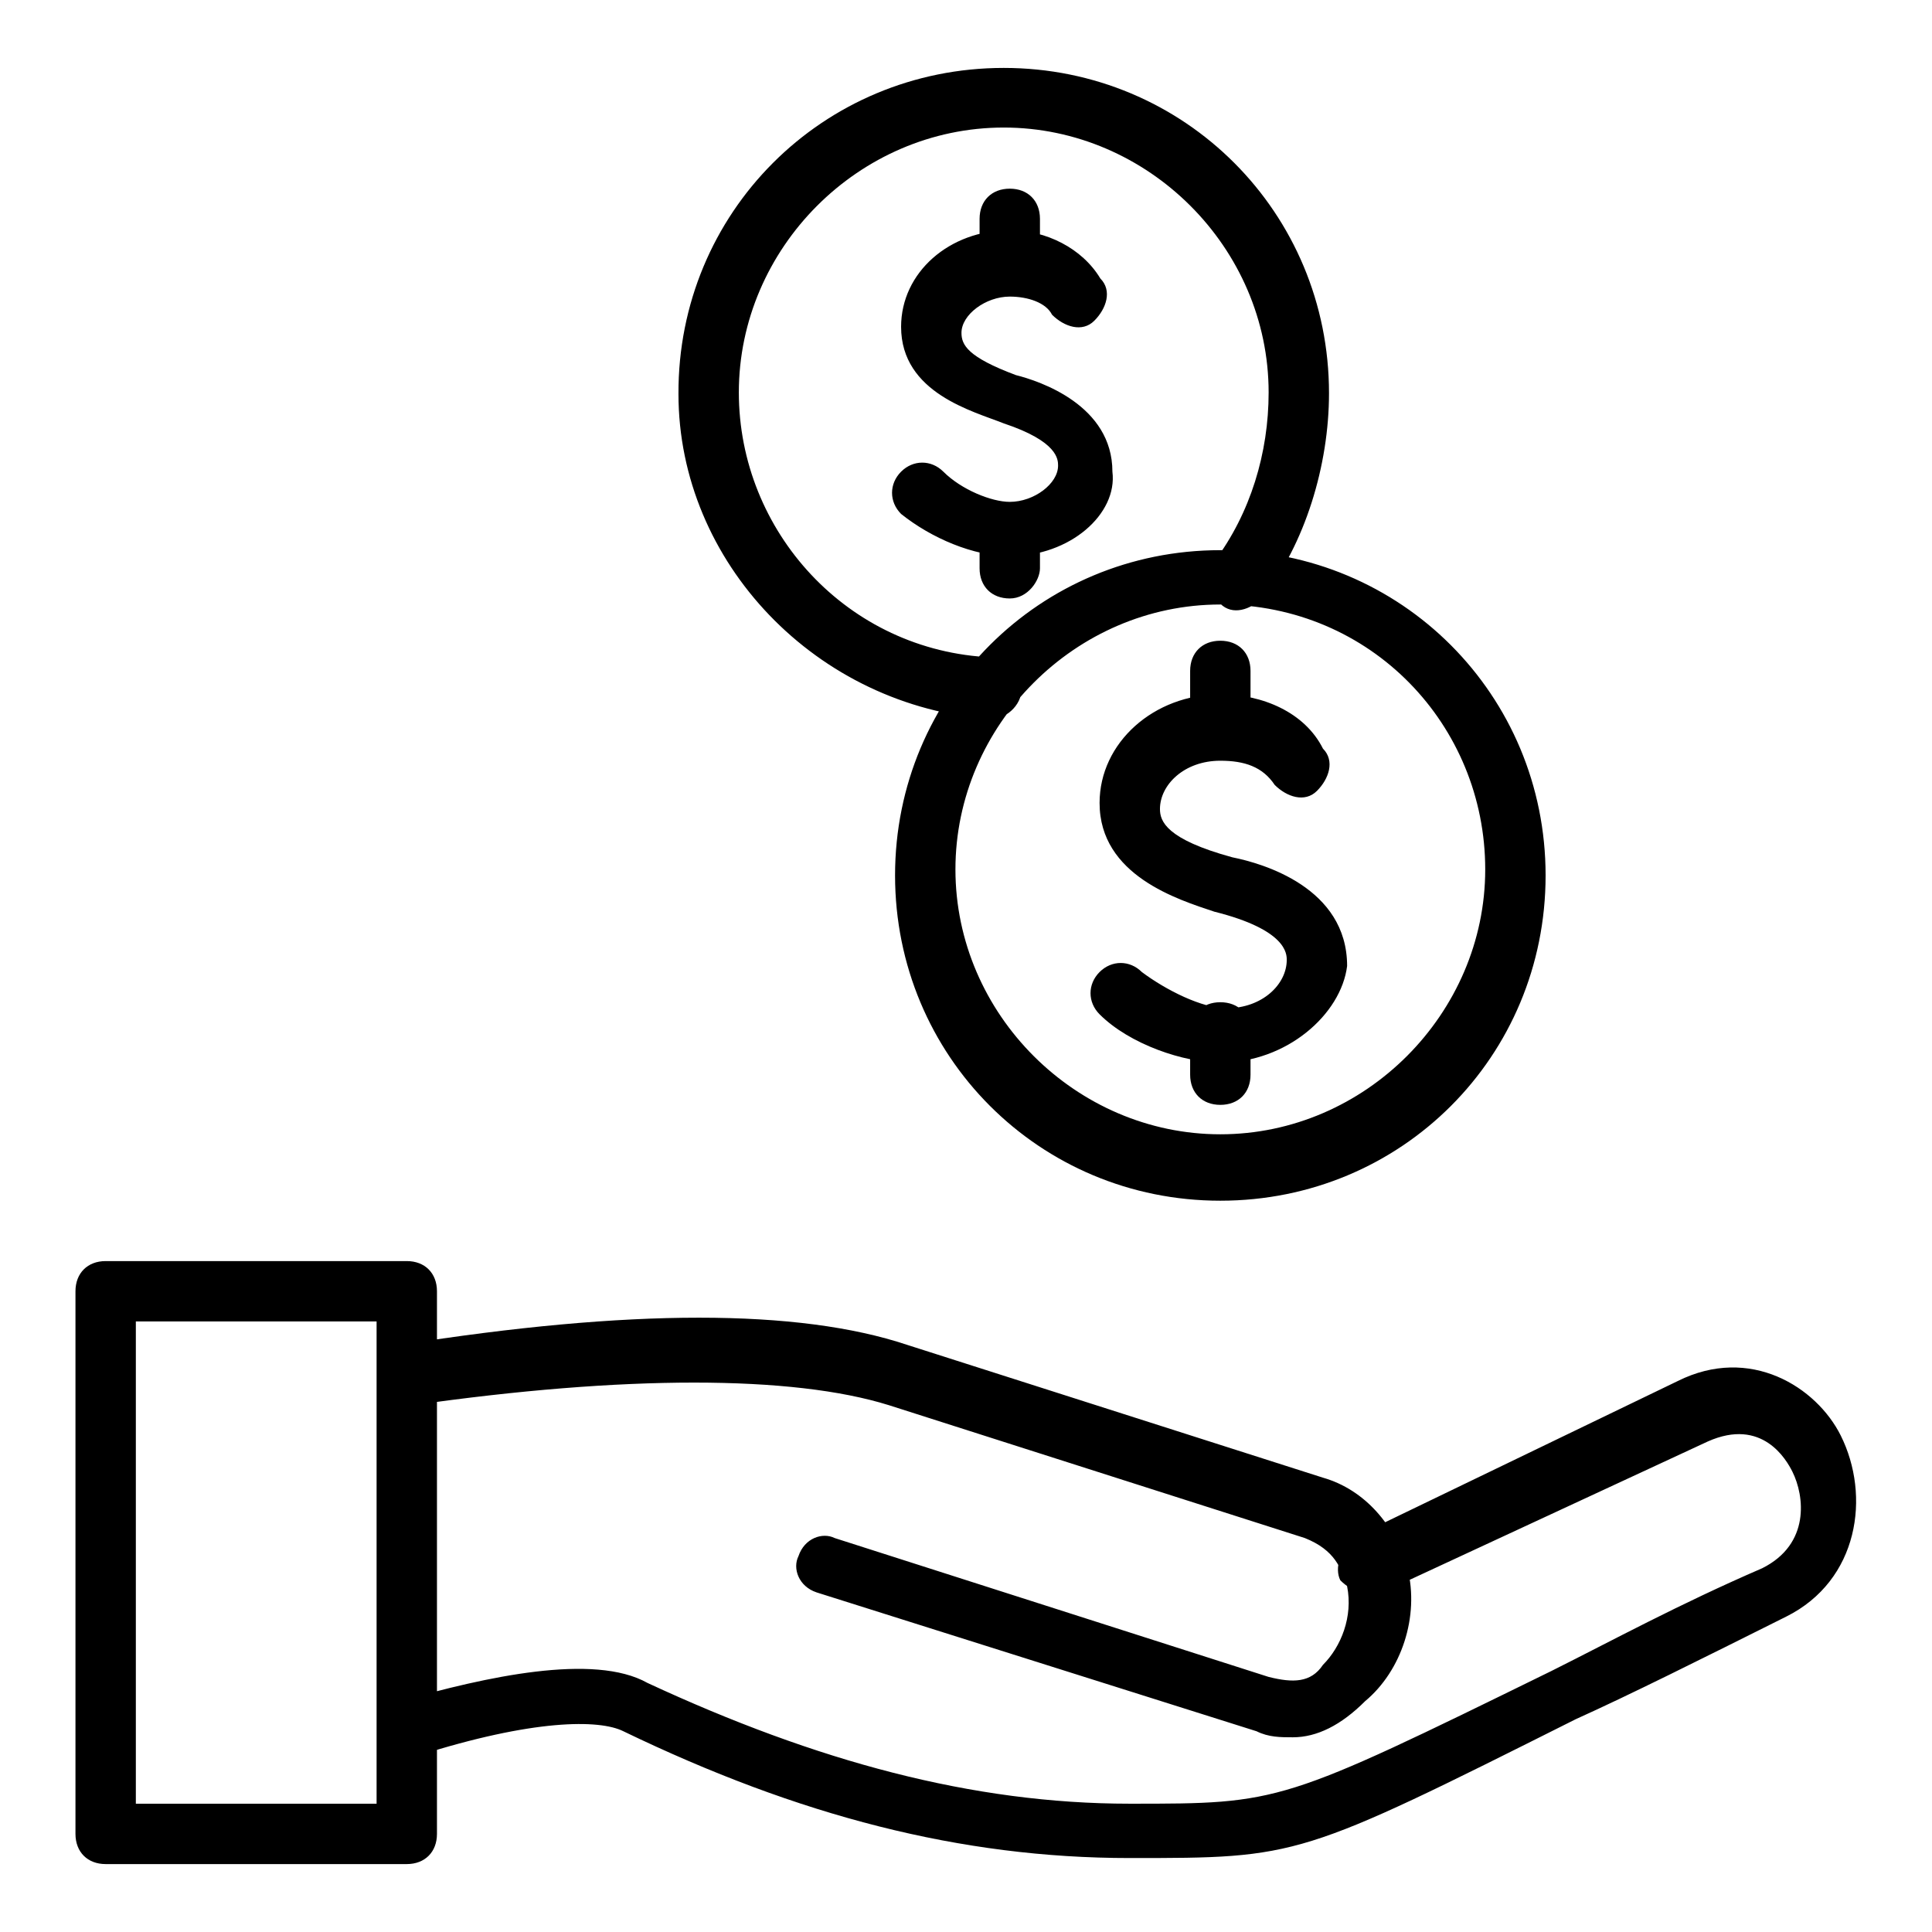
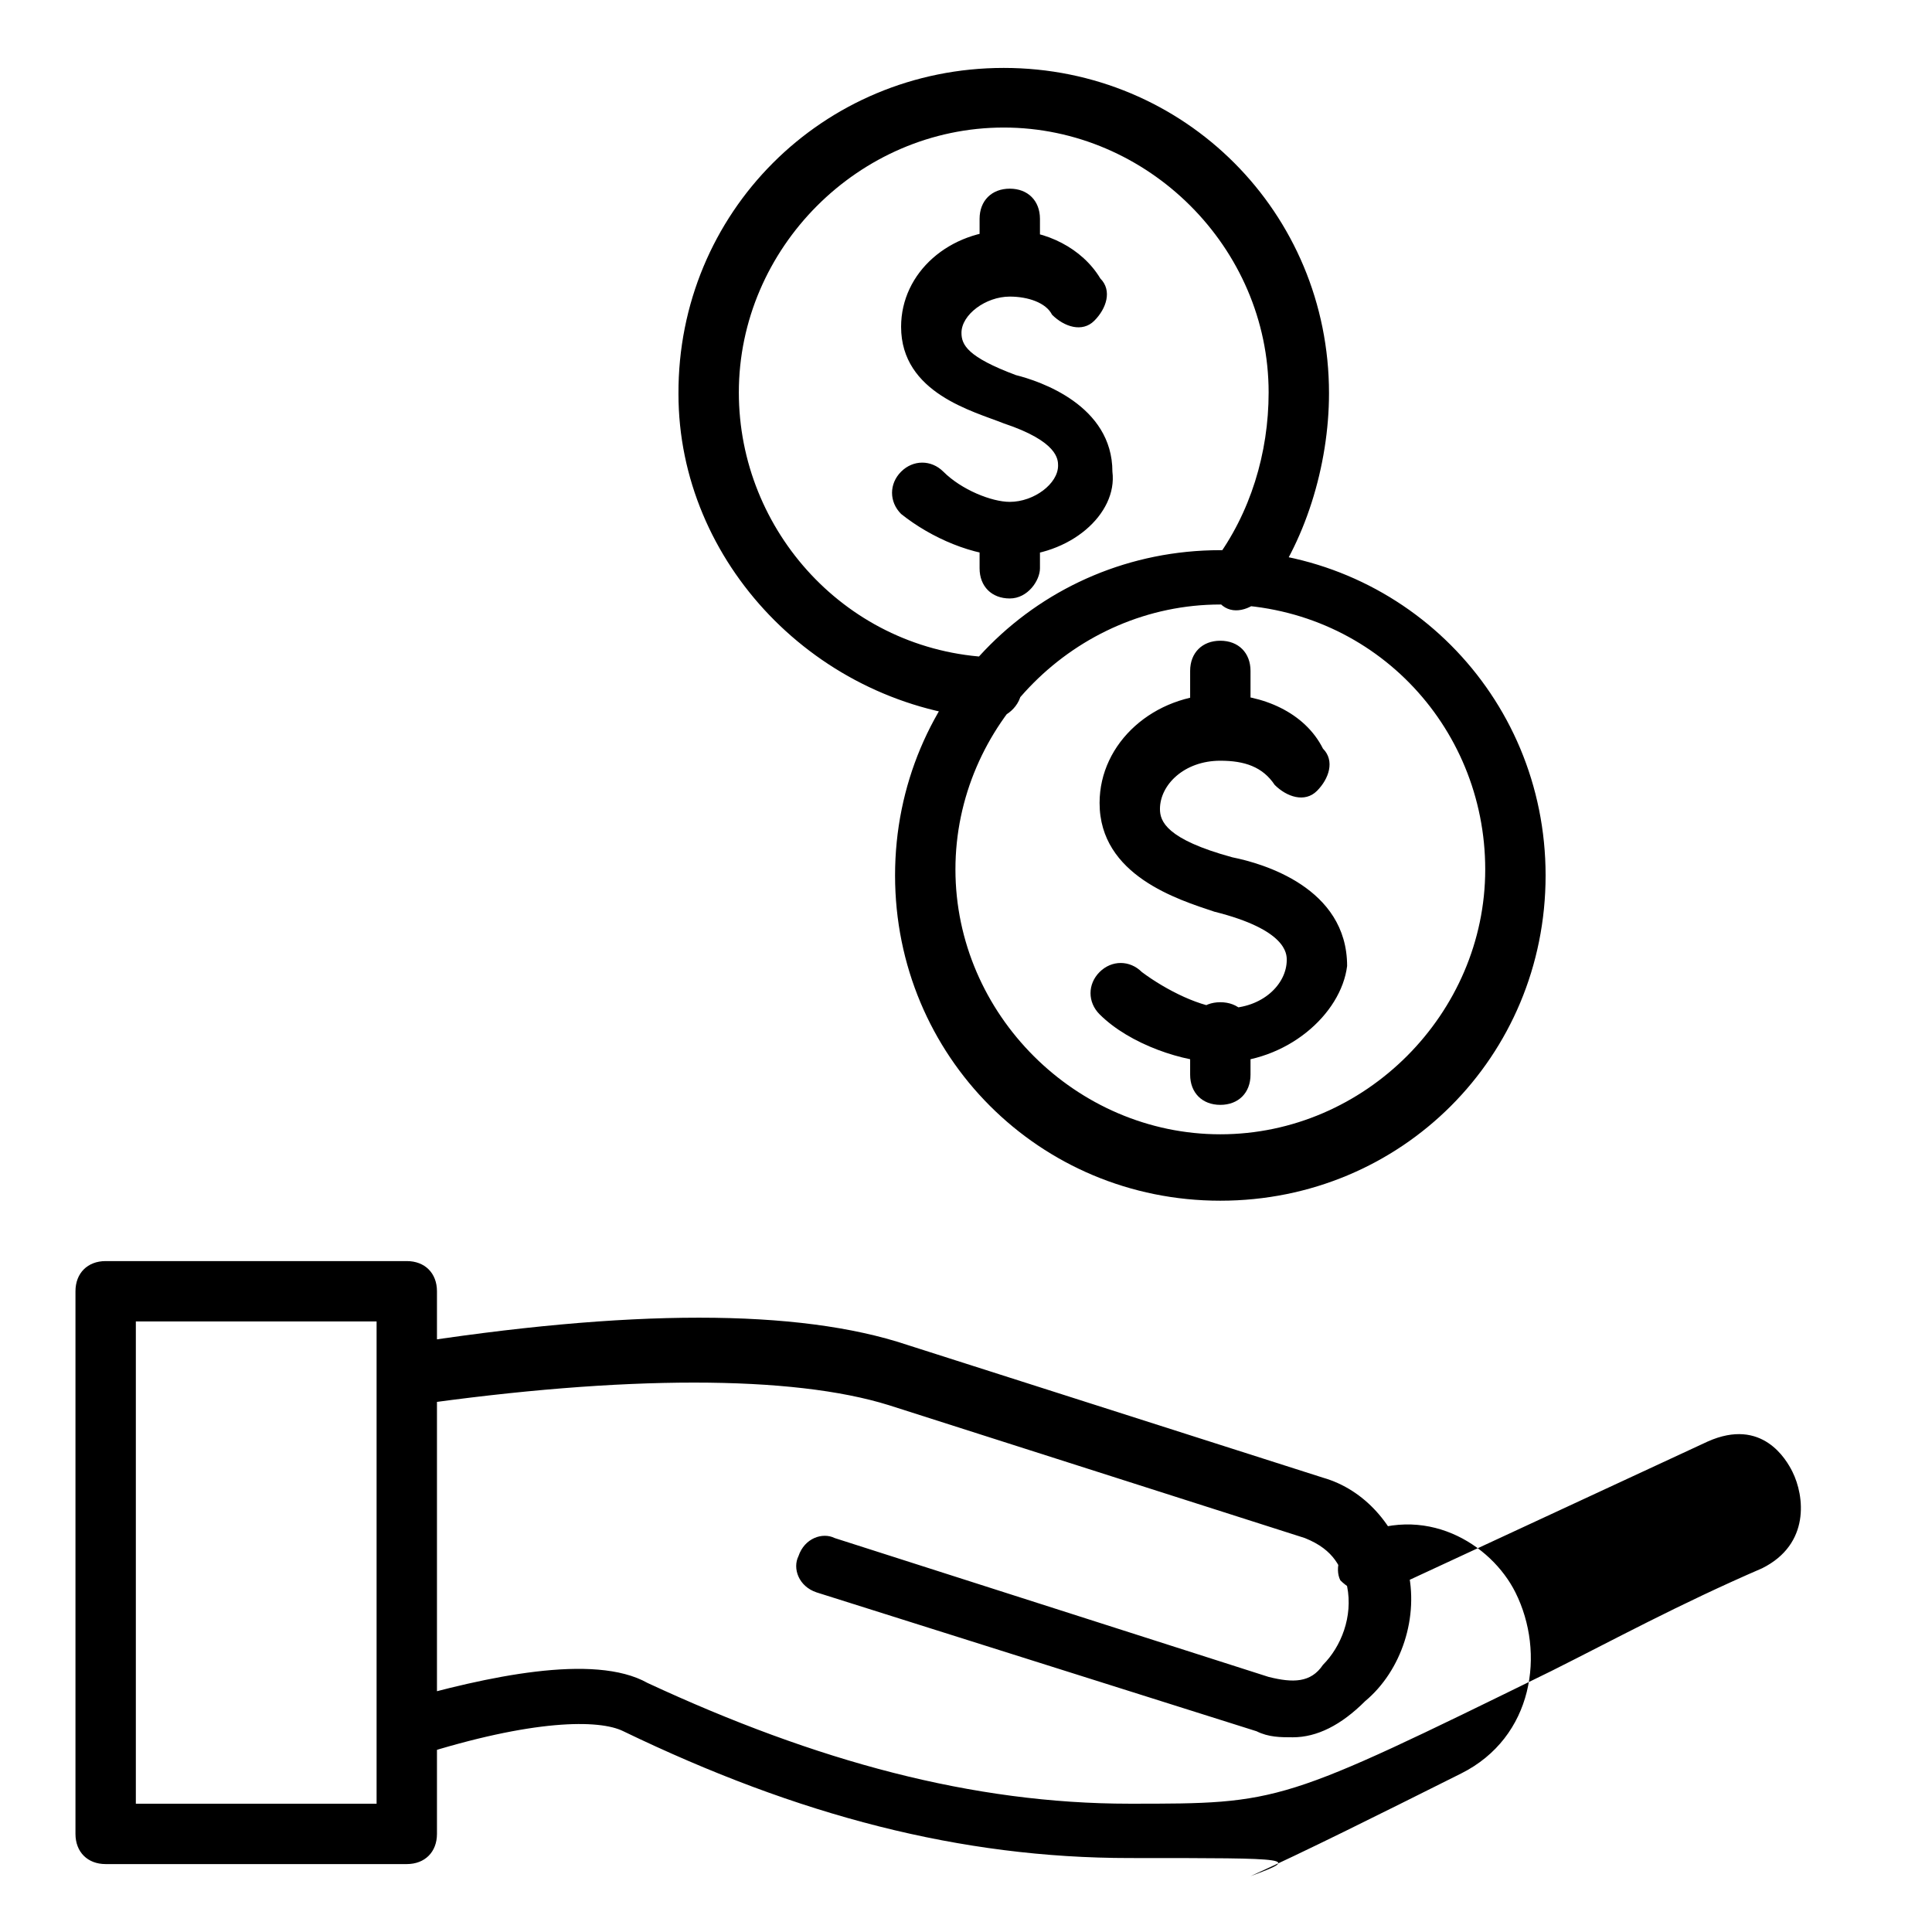
<svg xmlns="http://www.w3.org/2000/svg" version="1.1" x="0px" y="0px" viewBox="0 0 256 256" enable-background="new 0 0 256 256" xml:space="preserve">
  <g>
-     <path fill="#000000" d="M131.4,95.3L131.4,95.3c-23.2-1.6-41.5-20.8-41.5-43.1C89.8,28.2,109,9,133,9c24,0,43.1,19.2,43.1,43.1 c0,9.6-3.2,20-8.8,27.1c-1.6,1.6-4,2.4-5.6,0.8c-1.6-1.6-2.4-4-0.8-5.6c4.8-6.4,7.2-14.4,7.2-22.4c0-19.2-16-35.1-35.1-35.1 c-19.2,0-35.1,16-35.1,35.1c0,18.4,14.4,34.3,33.5,35.1c2.4,0,4,2.4,4,4C135.4,93.7,133,95.3,131.4,95.3L131.4,95.3z M161.7,159.1 c-24,0-43.1-19.2-43.1-43.1c0-24,19.2-43.1,43.1-43.1c24,0,43.1,19.2,43.1,43.1C204.8,140,185.7,159.1,161.7,159.1L161.7,159.1z  M161.7,80.1c-19.2,0-35.1,16-35.1,35.1c0,19.2,16,35.1,35.1,35.1c19.2,0,35.1-16,35.1-35.1C196.8,96.1,181.7,80.1,161.7,80.1z  M161.7,140.8c-4.8,0-12-2.4-16-6.4c-1.6-1.6-1.6-4,0-5.6c1.6-1.6,4-1.6,5.6,0c3.2,2.4,8,4.8,11.2,4.8c4.8,0,8-3.2,8-6.4 c0-0.8,0-4-9.6-6.4c-4.8-1.6-15.2-4.8-15.2-14.4c0-8,7.2-14.4,16-14.4c5.6,0,11.2,2.4,13.6,7.2c1.6,1.6,0.8,4-0.8,5.6 s-4,0.8-5.6-0.8c-1.6-2.4-4-3.2-7.2-3.2c-4.8,0-8,3.2-8,6.4c0,1.6,0.8,4,9.6,6.4c4,0.8,15.2,4,15.2,14.4 C177.7,134.4,170.5,140.8,161.7,140.8L161.7,140.8z M161.7,98.5c-2.4,0-4-1.6-4-4v-5.6c0-2.4,1.6-4,4-4c2.4,0,4,1.6,4,4v5.6 C165.7,96.9,164.1,98.5,161.7,98.5z M161.7,146.4c-2.4,0-4-1.6-4-4v-5.6c0-2.4,1.6-4,4-4c2.4,0,4,1.6,4,4v5.6 C165.7,144.8,164.1,146.4,161.7,146.4z M133.8,73.7c-4.8,0-10.4-2.4-14.4-5.6c-1.6-1.6-1.6-4,0-5.6c1.6-1.6,4-1.6,5.6,0 c2.4,2.4,6.4,4,8.8,4c3.2,0,6.4-2.4,6.4-4.8c0-0.8,0-3.2-7.2-5.6c-4-1.6-13.6-4-13.6-12.8c0-7.2,6.4-12.8,14.4-12.8 c4.8,0,9.6,2.4,12,6.4c1.6,1.6,0.8,4-0.8,5.6c-1.6,1.6-4,0.8-5.6-0.8c-0.8-1.6-3.2-2.4-5.6-2.4c-3.2,0-6.4,2.4-6.4,4.8 c0,1.6,0.8,3.2,7.2,5.6c3.2,0.8,12.8,4,12.8,12.8C148.1,68.1,141.8,73.7,133.8,73.7L133.8,73.7z M133.8,37.8c-2.4,0-4-1.6-4-4V29 c0-2.4,1.6-4,4-4s4,1.6,4,4v4.8C137.8,36.2,136.2,37.8,133.8,37.8z M133.8,79.3c-2.4,0-4-1.6-4-4v-4.8c0-2.4,1.6-4,4-4s4,1.6,4,4 v4.8C137.8,76.9,136.2,79.3,133.8,79.3z M171.3,230.2c-1.6,0-3.2,0-4.8-0.8L108.2,211c-2.4-0.8-3.2-3.2-2.4-4.8 c0.8-2.4,3.2-3.2,4.8-2.4l57.5,18.4c3.2,0.8,5.6,0.8,7.2-1.6c2.4-2.4,4-6.4,3.2-10.4c-0.8-2.4-1.6-4.8-5.6-6.4l-55.1-17.6 c-12.8-4-35.1-4-63.1,0c-2.4,0-4-0.8-4.8-3.2c0-2.4,0.8-4,3.2-4.8c30.3-4.8,52.7-4.8,67.1,0l55.1,17.6c5.6,1.6,9.6,6.4,11.2,12 c1.6,6.4-0.8,13.6-5.6,17.6C177.7,228.6,174.5,230.2,171.3,230.2L171.3,230.2z M149.7,246.2c-22.4,0-43.9-5.6-67.1-16.8 c-3.2-1.6-12-1.6-27.1,3.2c-2.4,0.8-4-0.8-4.8-2.4c-0.8-2.4,0.8-4,2.4-4.8c11.2-3.2,25.6-6.4,32.7-2.4c22.4,10.4,43.1,16,63.9,16 c20,0,20,0,55.9-17.6c8-4,16.8-8.8,27.9-13.6c6.4-3.2,5.6-9.6,4-12.8c-0.8-1.6-4-7.2-11.2-4l-43.1,20c-1.6,0.8-4,0-5.6-1.6 c-0.8-1.6,0-4,1.6-5.6l43.1-20.8c9.6-4.8,18.4,0.8,21.6,7.2c4,8,2.4,19.2-7.2,24c-11.2,5.6-20.8,10.4-27.9,13.6 C172.1,246.2,172.1,246.2,149.7,246.2L149.7,246.2z M53.9,247H14c-2.4,0-4-1.6-4-4v-71.9c0-2.4,1.6-4,4-4h39.9c2.4,0,4,1.6,4,4V243 C57.9,245.4,56.3,247,53.9,247L53.9,247z M18,239h31.9v-63.9H18V239z" />
+     <path fill="#000000" d="M131.4,95.3L131.4,95.3c-23.2-1.6-41.5-20.8-41.5-43.1C89.8,28.2,109,9,133,9c24,0,43.1,19.2,43.1,43.1 c0,9.6-3.2,20-8.8,27.1c-1.6,1.6-4,2.4-5.6,0.8c-1.6-1.6-2.4-4-0.8-5.6c4.8-6.4,7.2-14.4,7.2-22.4c0-19.2-16-35.1-35.1-35.1 c-19.2,0-35.1,16-35.1,35.1c0,18.4,14.4,34.3,33.5,35.1c2.4,0,4,2.4,4,4C135.4,93.7,133,95.3,131.4,95.3L131.4,95.3z M161.7,159.1 c-24,0-43.1-19.2-43.1-43.1c0-24,19.2-43.1,43.1-43.1c24,0,43.1,19.2,43.1,43.1C204.8,140,185.7,159.1,161.7,159.1L161.7,159.1z  M161.7,80.1c-19.2,0-35.1,16-35.1,35.1c0,19.2,16,35.1,35.1,35.1c19.2,0,35.1-16,35.1-35.1C196.8,96.1,181.7,80.1,161.7,80.1z  M161.7,140.8c-4.8,0-12-2.4-16-6.4c-1.6-1.6-1.6-4,0-5.6c1.6-1.6,4-1.6,5.6,0c3.2,2.4,8,4.8,11.2,4.8c4.8,0,8-3.2,8-6.4 c0-0.8,0-4-9.6-6.4c-4.8-1.6-15.2-4.8-15.2-14.4c0-8,7.2-14.4,16-14.4c5.6,0,11.2,2.4,13.6,7.2c1.6,1.6,0.8,4-0.8,5.6 s-4,0.8-5.6-0.8c-1.6-2.4-4-3.2-7.2-3.2c-4.8,0-8,3.2-8,6.4c0,1.6,0.8,4,9.6,6.4c4,0.8,15.2,4,15.2,14.4 C177.7,134.4,170.5,140.8,161.7,140.8L161.7,140.8z M161.7,98.5c-2.4,0-4-1.6-4-4v-5.6c0-2.4,1.6-4,4-4c2.4,0,4,1.6,4,4v5.6 C165.7,96.9,164.1,98.5,161.7,98.5z M161.7,146.4c-2.4,0-4-1.6-4-4v-5.6c0-2.4,1.6-4,4-4c2.4,0,4,1.6,4,4v5.6 C165.7,144.8,164.1,146.4,161.7,146.4z M133.8,73.7c-4.8,0-10.4-2.4-14.4-5.6c-1.6-1.6-1.6-4,0-5.6c1.6-1.6,4-1.6,5.6,0 c2.4,2.4,6.4,4,8.8,4c3.2,0,6.4-2.4,6.4-4.8c0-0.8,0-3.2-7.2-5.6c-4-1.6-13.6-4-13.6-12.8c0-7.2,6.4-12.8,14.4-12.8 c4.8,0,9.6,2.4,12,6.4c1.6,1.6,0.8,4-0.8,5.6c-1.6,1.6-4,0.8-5.6-0.8c-0.8-1.6-3.2-2.4-5.6-2.4c-3.2,0-6.4,2.4-6.4,4.8 c0,1.6,0.8,3.2,7.2,5.6c3.2,0.8,12.8,4,12.8,12.8C148.1,68.1,141.8,73.7,133.8,73.7L133.8,73.7z M133.8,37.8c-2.4,0-4-1.6-4-4V29 c0-2.4,1.6-4,4-4s4,1.6,4,4v4.8C137.8,36.2,136.2,37.8,133.8,37.8z M133.8,79.3c-2.4,0-4-1.6-4-4v-4.8c0-2.4,1.6-4,4-4s4,1.6,4,4 v4.8C137.8,76.9,136.2,79.3,133.8,79.3z M171.3,230.2c-1.6,0-3.2,0-4.8-0.8L108.2,211c-2.4-0.8-3.2-3.2-2.4-4.8 c0.8-2.4,3.2-3.2,4.8-2.4l57.5,18.4c3.2,0.8,5.6,0.8,7.2-1.6c2.4-2.4,4-6.4,3.2-10.4c-0.8-2.4-1.6-4.8-5.6-6.4l-55.1-17.6 c-12.8-4-35.1-4-63.1,0c-2.4,0-4-0.8-4.8-3.2c0-2.4,0.8-4,3.2-4.8c30.3-4.8,52.7-4.8,67.1,0l55.1,17.6c5.6,1.6,9.6,6.4,11.2,12 c1.6,6.4-0.8,13.6-5.6,17.6C177.7,228.6,174.5,230.2,171.3,230.2L171.3,230.2z M149.7,246.2c-22.4,0-43.9-5.6-67.1-16.8 c-3.2-1.6-12-1.6-27.1,3.2c-2.4,0.8-4-0.8-4.8-2.4c-0.8-2.4,0.8-4,2.4-4.8c11.2-3.2,25.6-6.4,32.7-2.4c22.4,10.4,43.1,16,63.9,16 c20,0,20,0,55.9-17.6c8-4,16.8-8.8,27.9-13.6c6.4-3.2,5.6-9.6,4-12.8c-0.8-1.6-4-7.2-11.2-4l-43.1,20c-1.6,0.8-4,0-5.6-1.6 c-0.8-1.6,0-4,1.6-5.6c9.6-4.8,18.4,0.8,21.6,7.2c4,8,2.4,19.2-7.2,24c-11.2,5.6-20.8,10.4-27.9,13.6 C172.1,246.2,172.1,246.2,149.7,246.2L149.7,246.2z M53.9,247H14c-2.4,0-4-1.6-4-4v-71.9c0-2.4,1.6-4,4-4h39.9c2.4,0,4,1.6,4,4V243 C57.9,245.4,56.3,247,53.9,247L53.9,247z M18,239h31.9v-63.9H18V239z" />
  </g>
</svg>